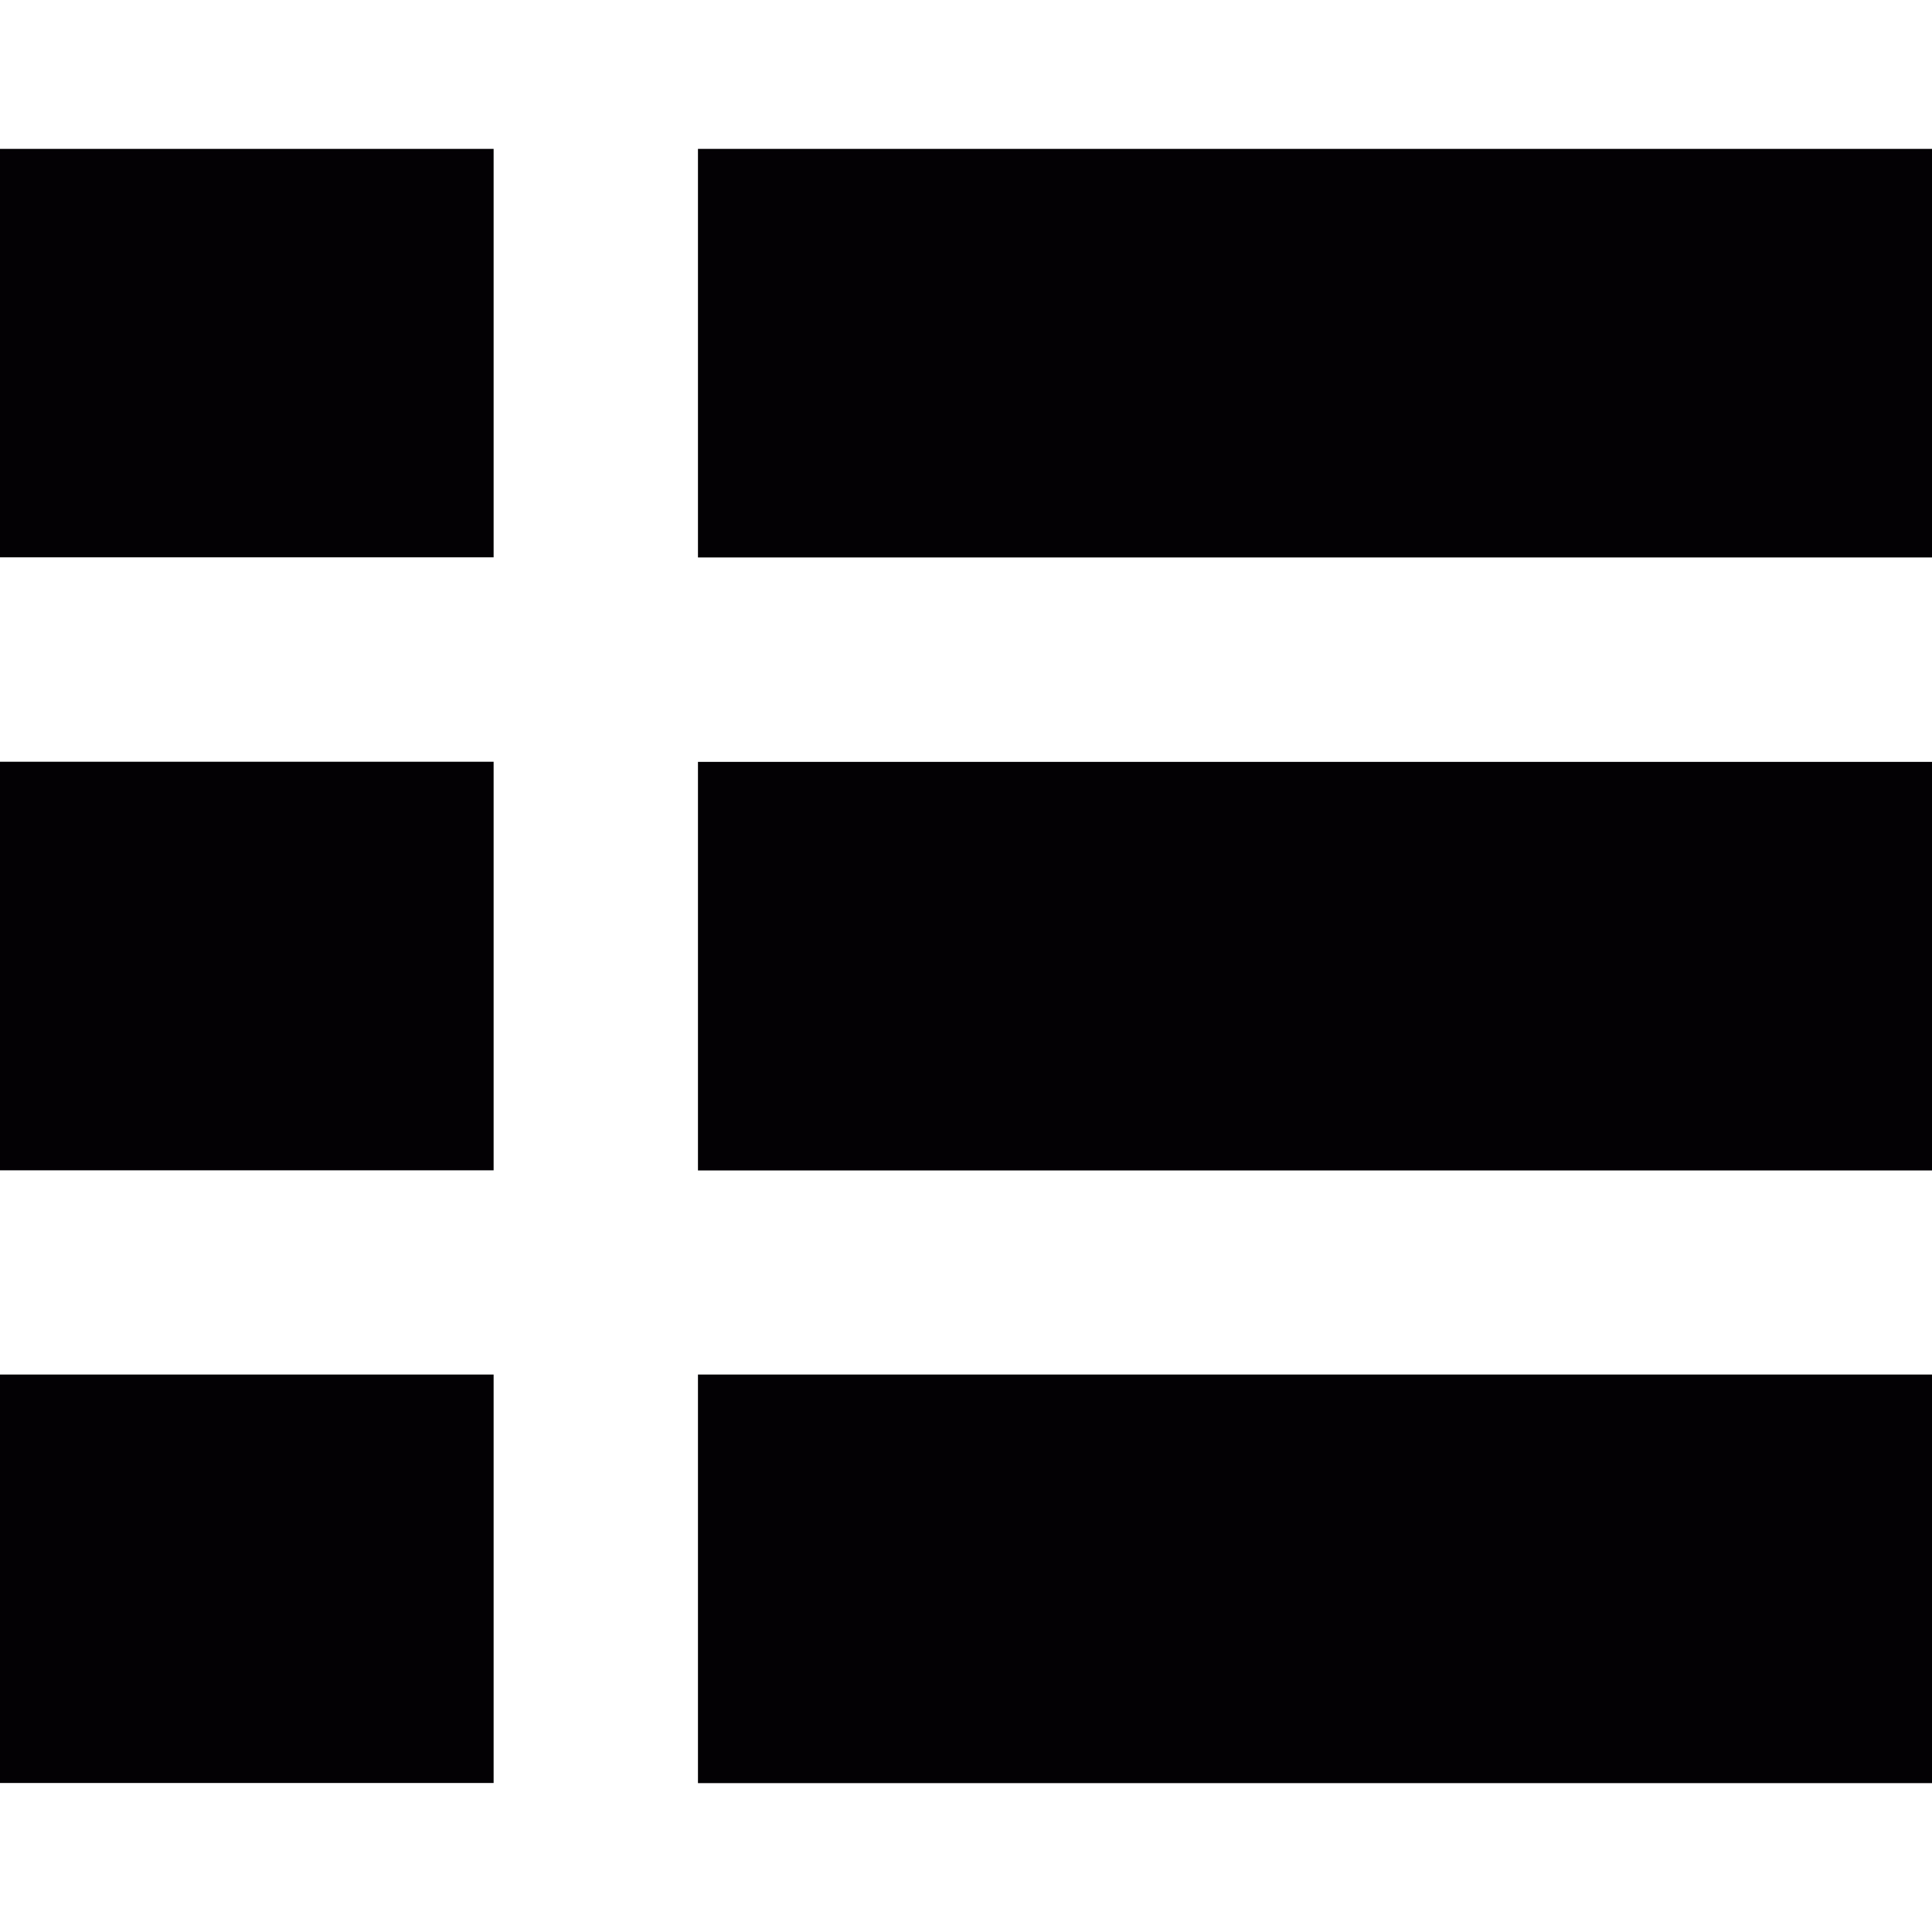
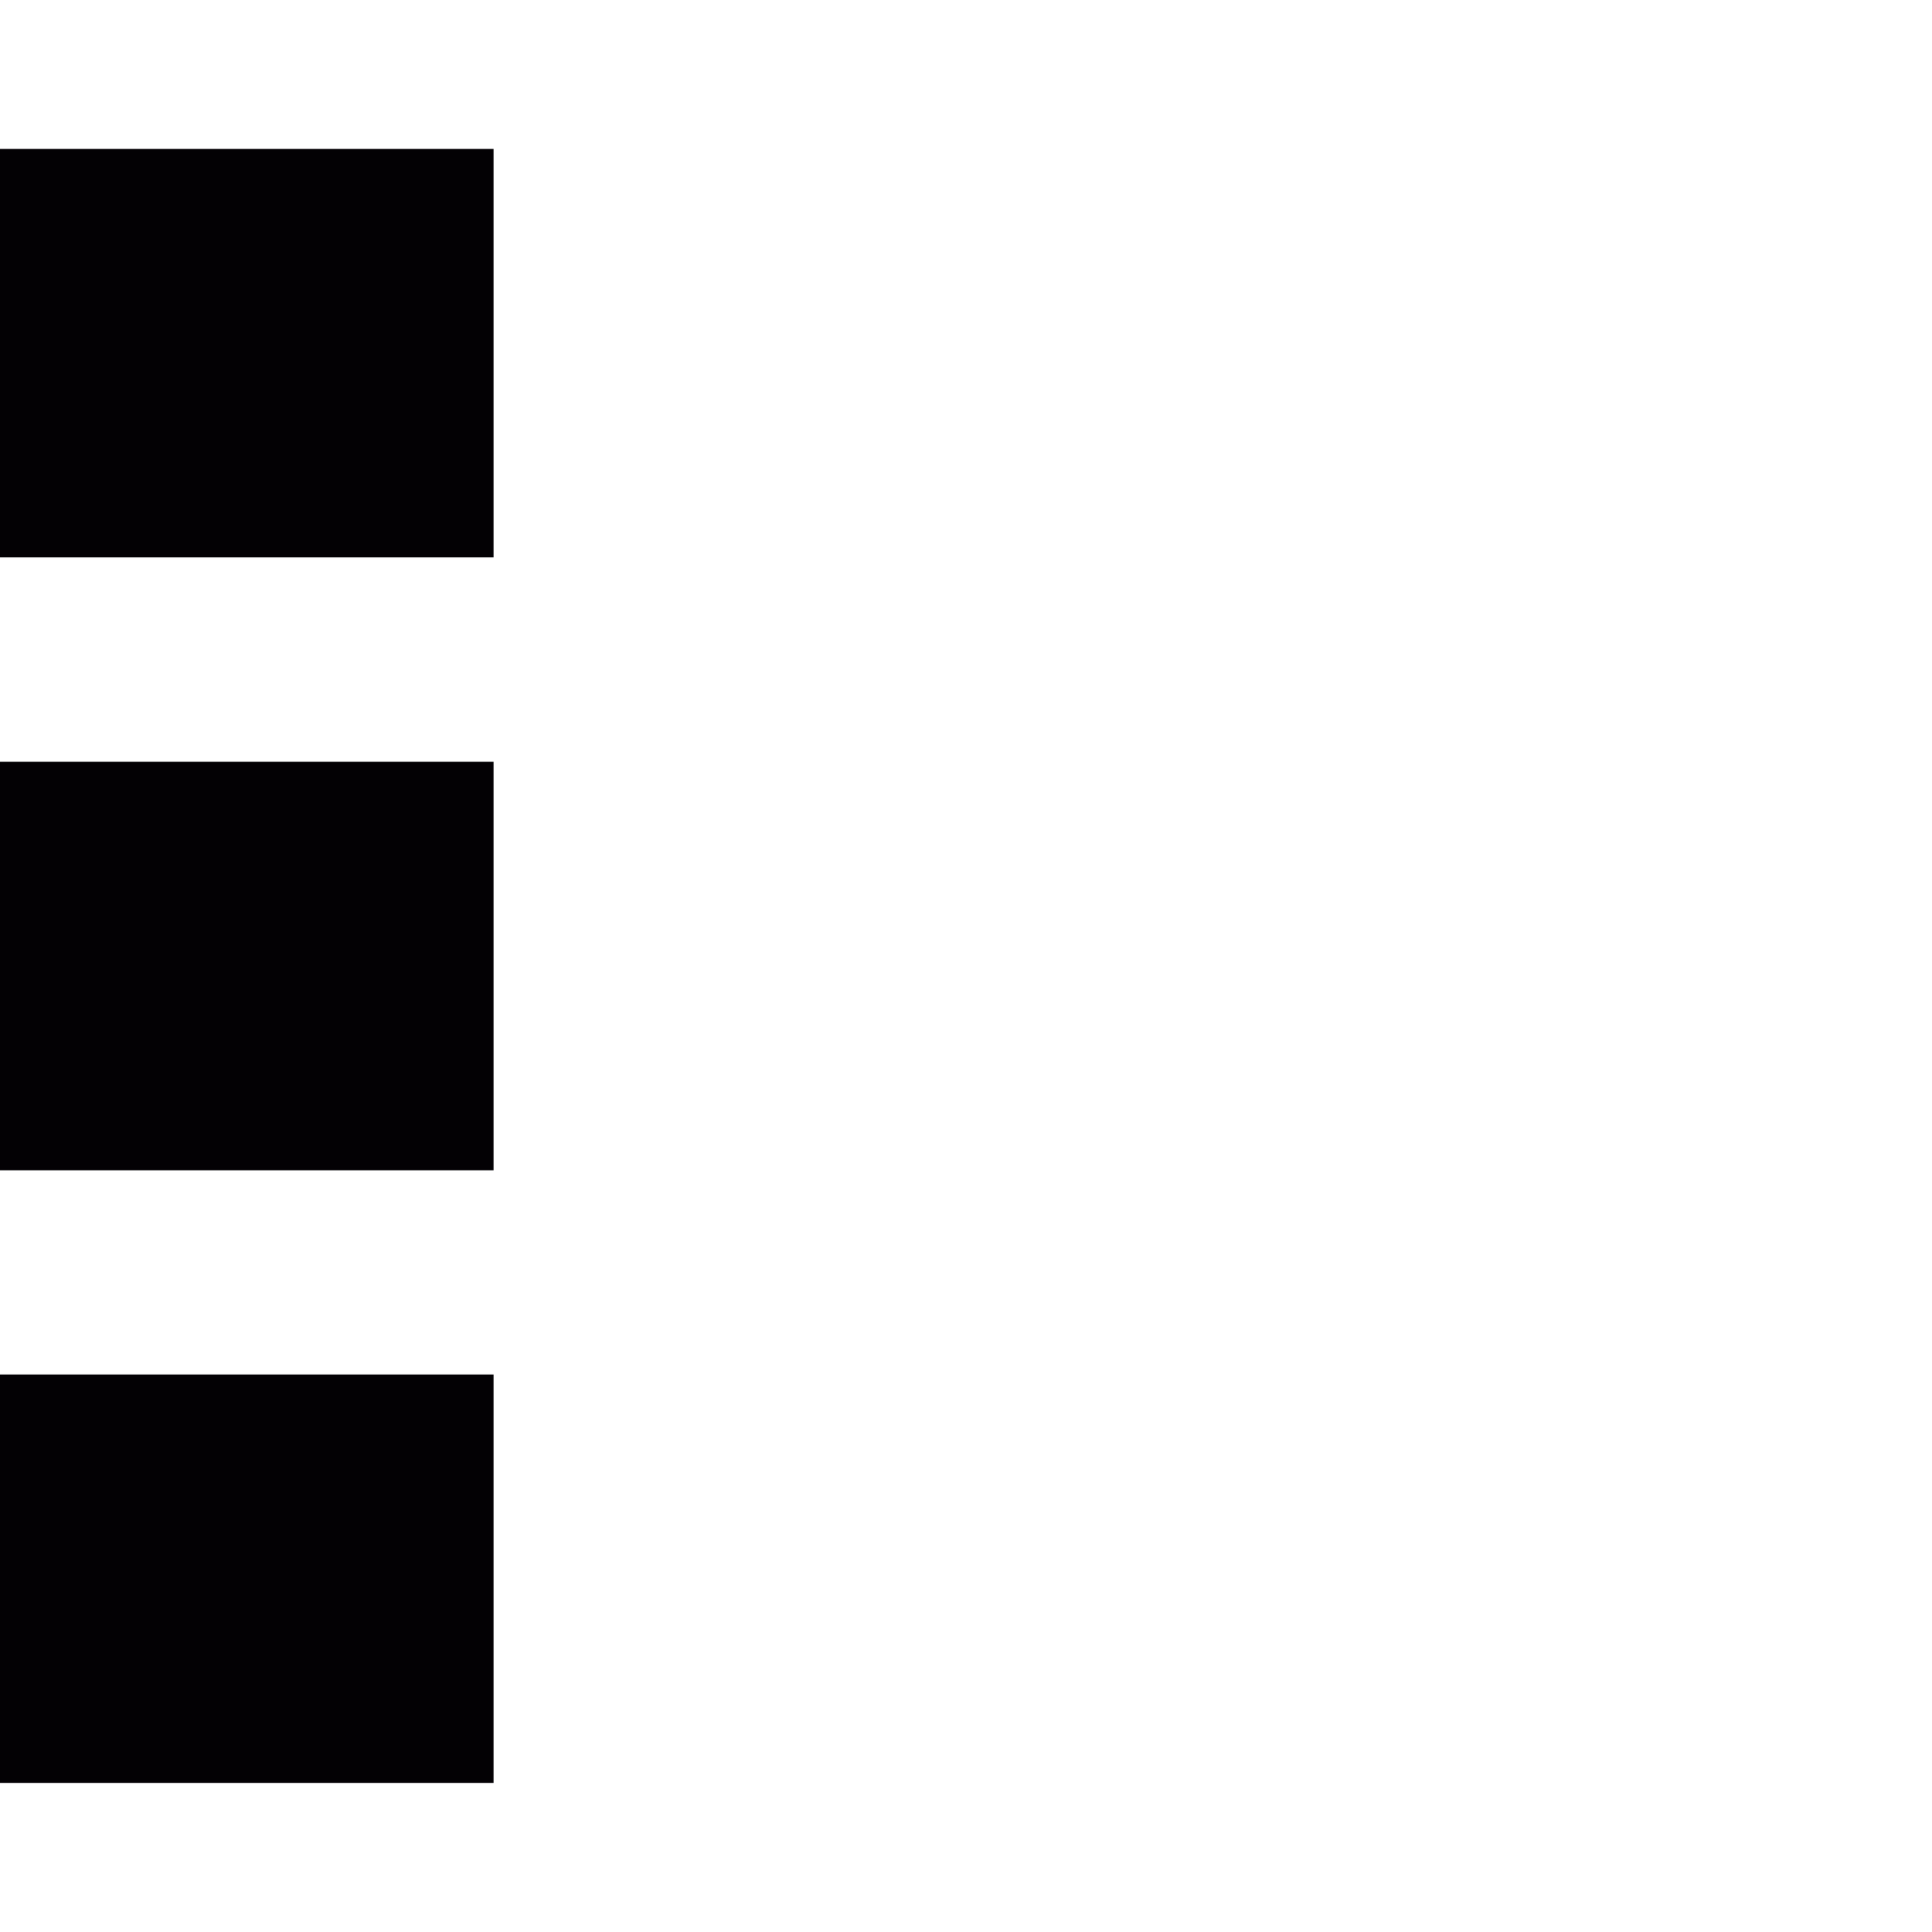
<svg xmlns="http://www.w3.org/2000/svg" version="1.1" id="Capa_1" viewBox="0 0 30.263 30.263" xml:space="preserve">
  <g>
    <rect x="0" y="2.332" style="fill:#030104;" width="7.732" height="6.398" />
    <rect x="0" y="11.932" style="fill:#030104;" width="7.732" height="6.4" />
    <rect x="0" y="21.531" style="fill:#030104;" width="7.732" height="6.398" />
-     <rect x="10.933" y="11.934" style="fill:#030104;" width="19.33" height="6.4" />
-     <rect x="10.933" y="21.531" style="fill:#030104;" width="19.33" height="6.4" />
-     <rect x="10.933" y="2.332" style="fill:#030104;" width="19.33" height="6.4" />
  </g>
</svg>